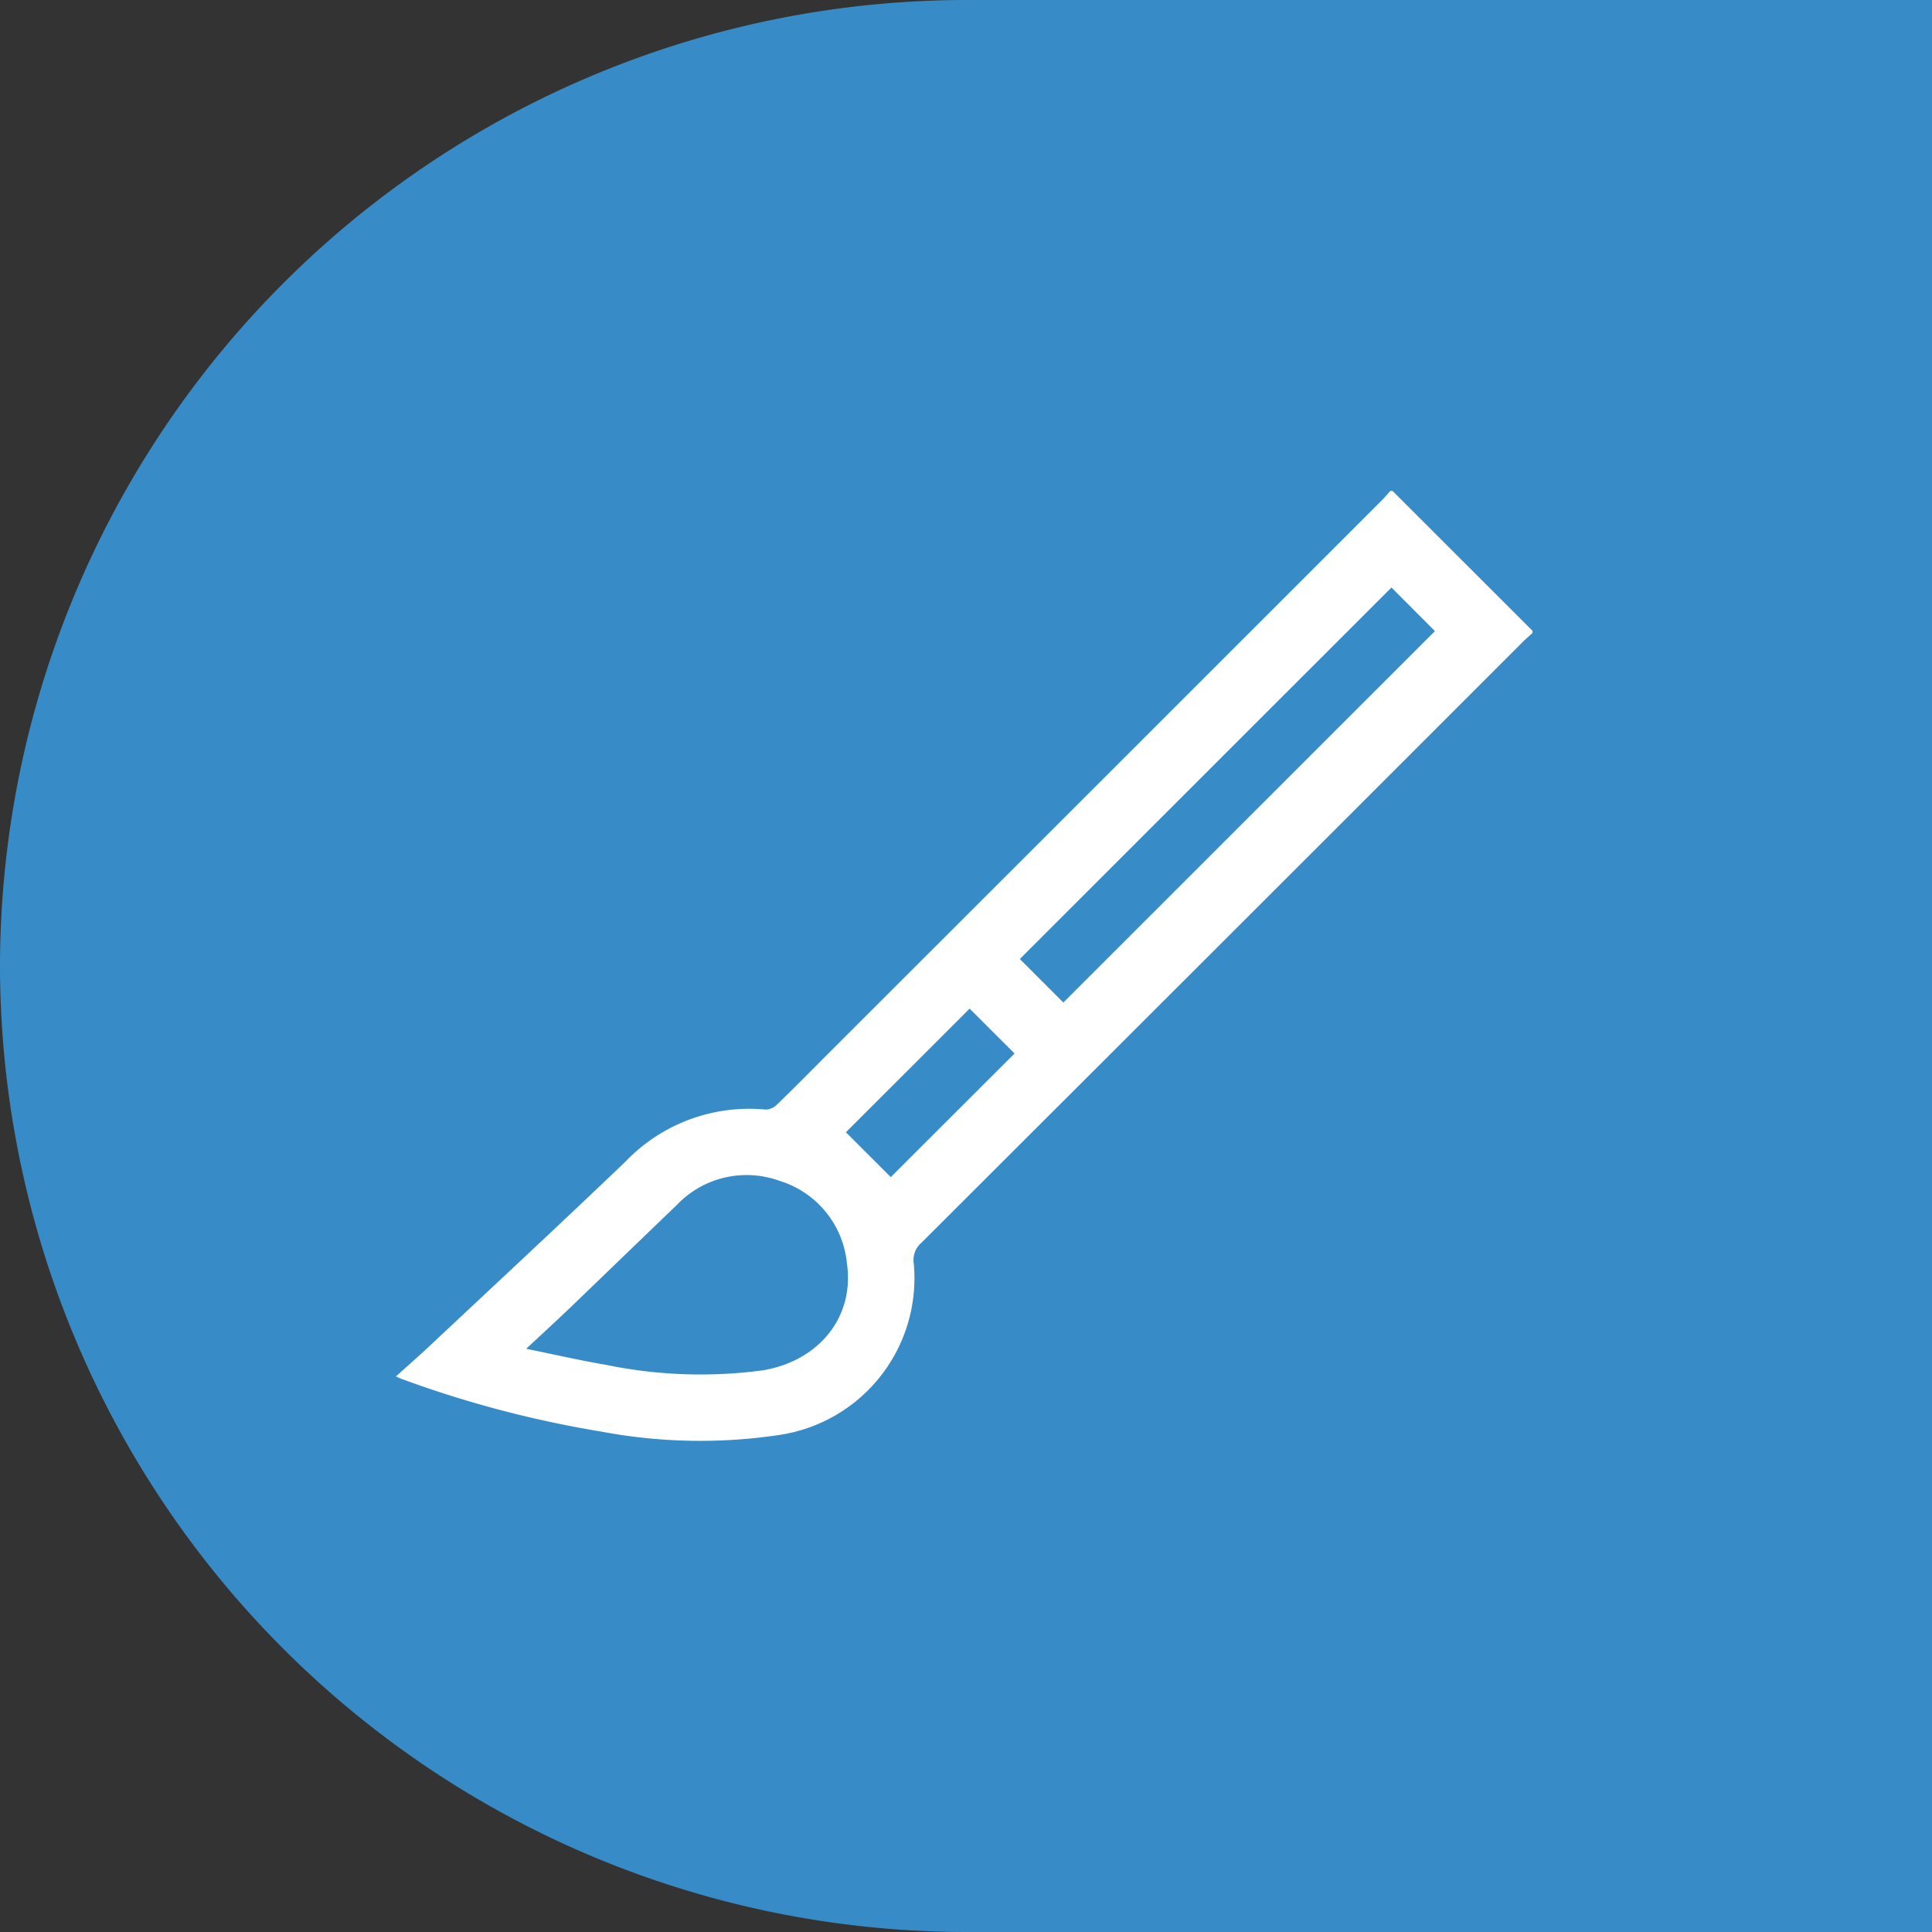
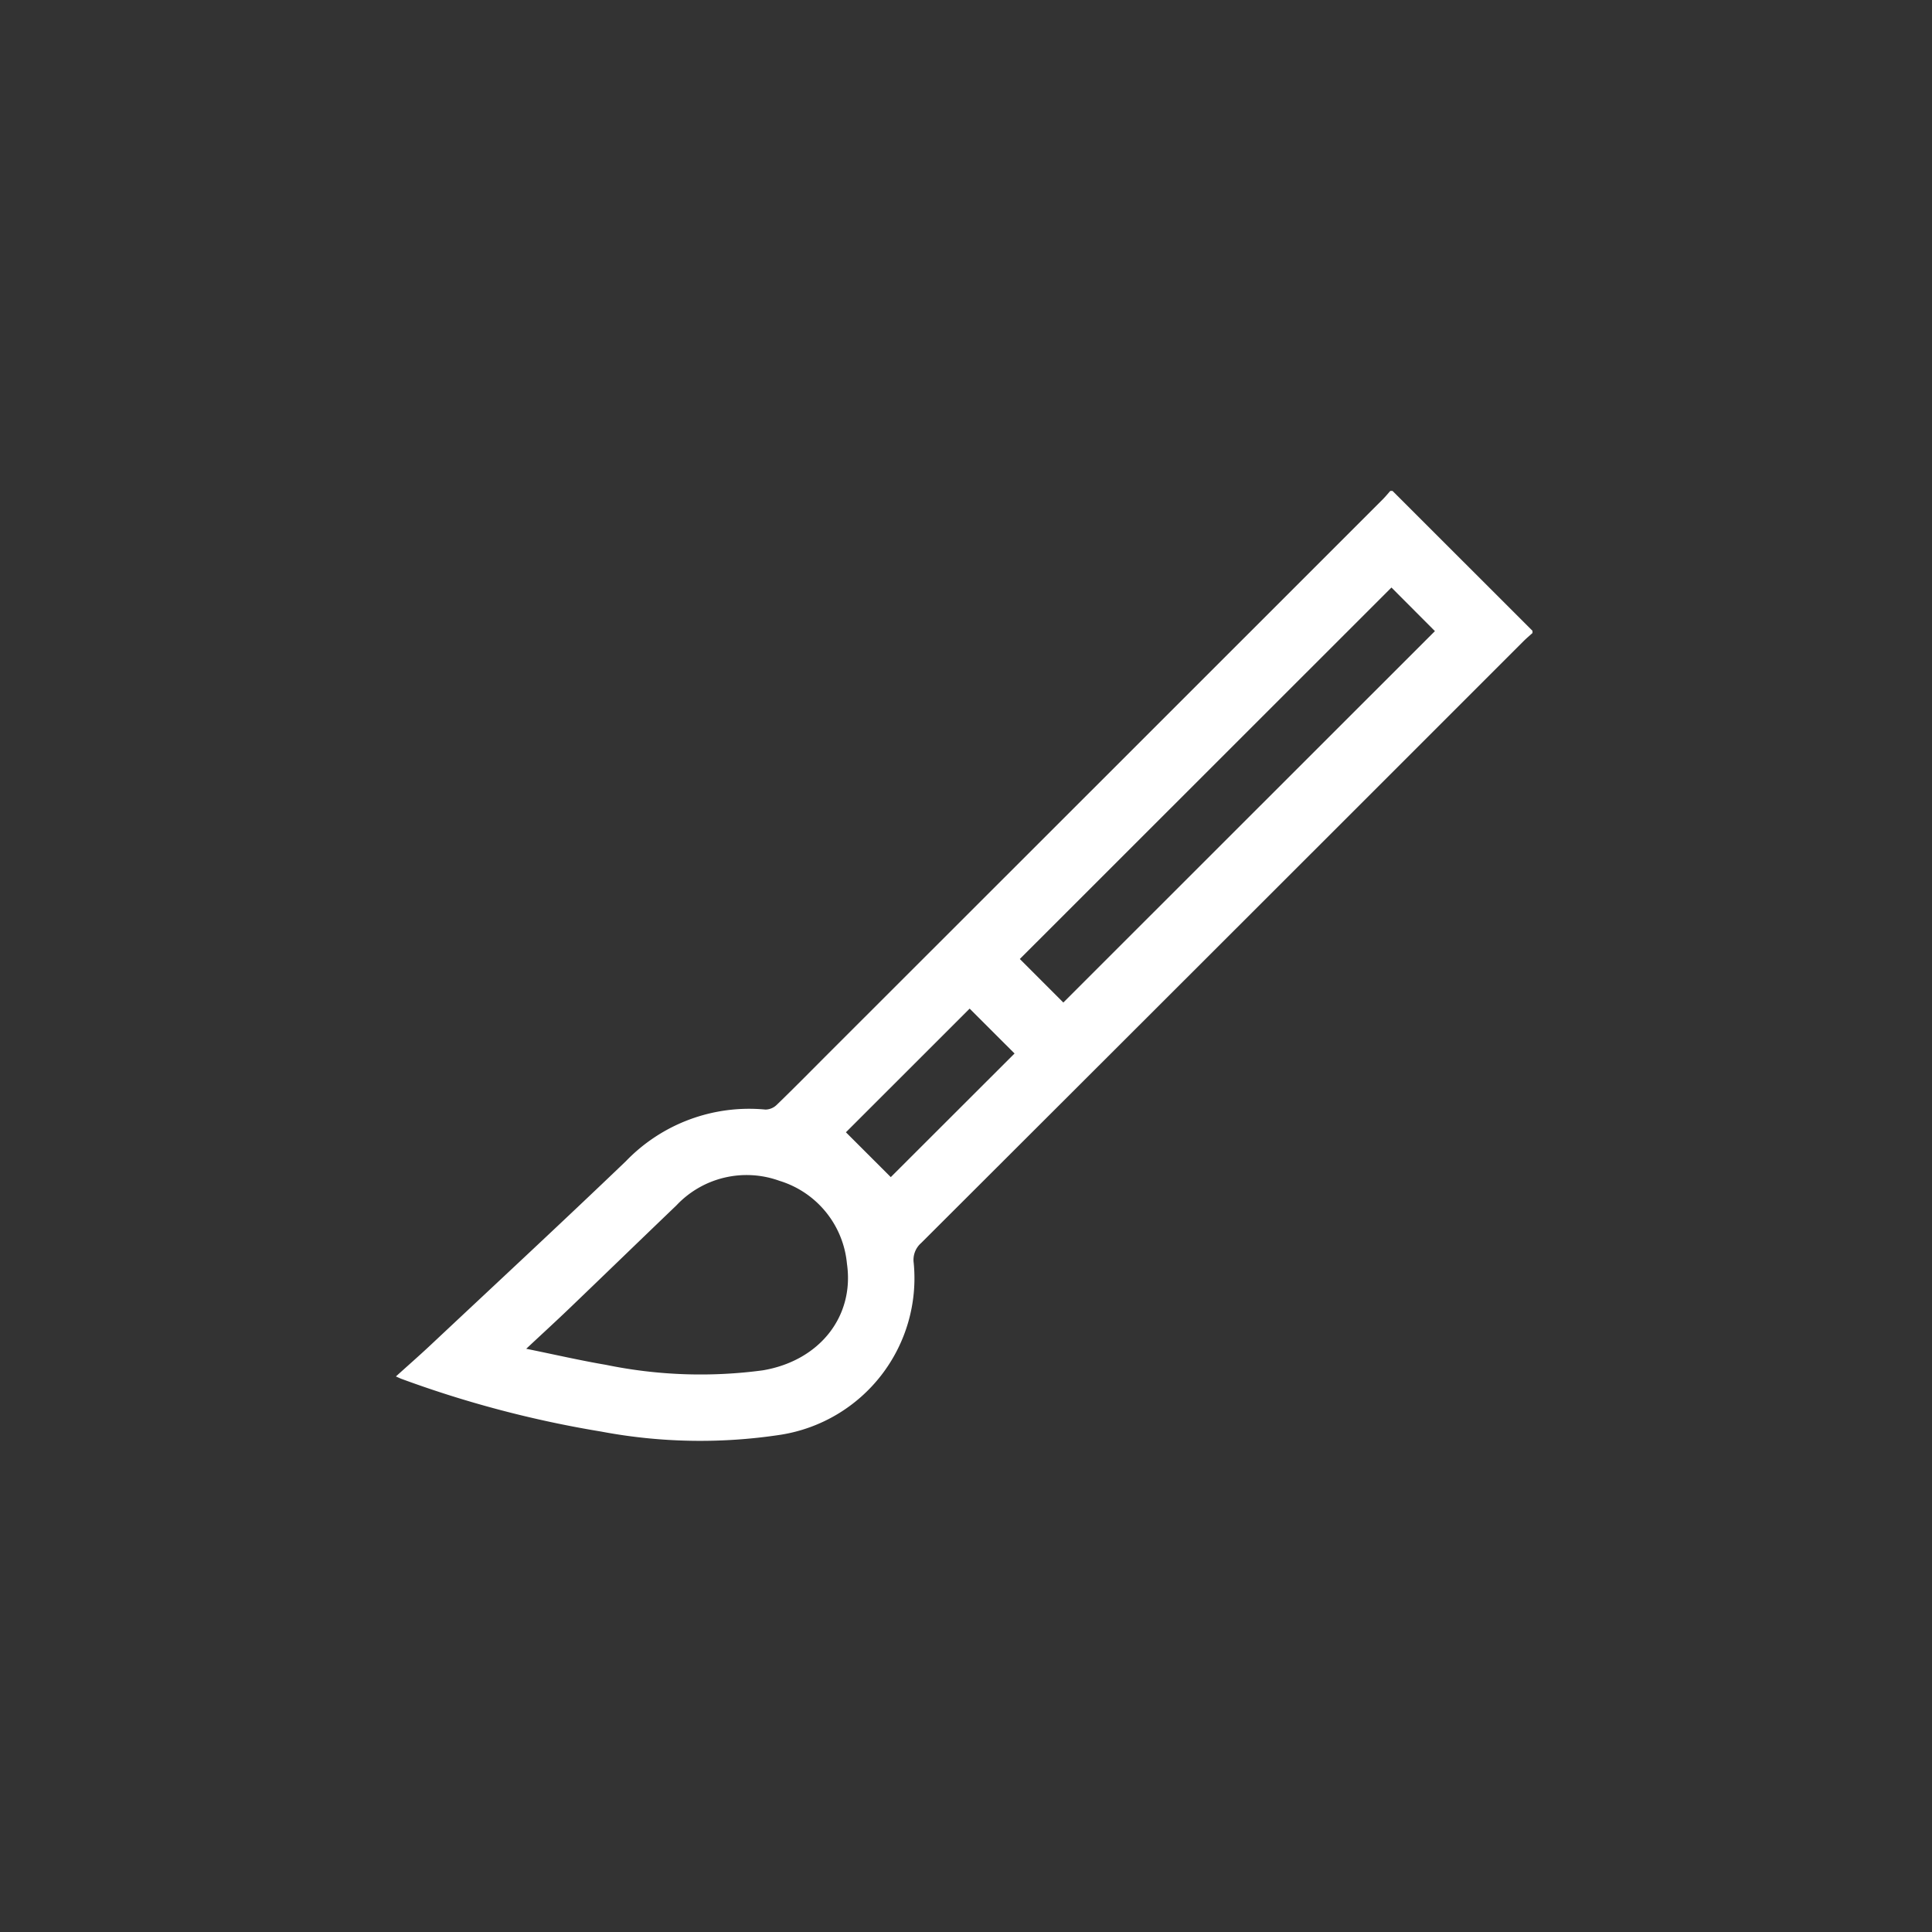
<svg xmlns="http://www.w3.org/2000/svg" width="122" height="122" viewBox="0 0 122 122">
  <rect x="0" y="0" width="122" height="122" fill="#333333" stroke="none" />
  <defs>
    <clipPath id="clip-path">
-       <rect id="Rectangle_506" data-name="Rectangle 506" width="122" height="122" fill="#378cc8" />
-     </clipPath>
+       </clipPath>
    <clipPath id="clip-path-2">
      <rect id="Rectangle_556" data-name="Rectangle 556" width="71.772" height="60" fill="none" />
    </clipPath>
  </defs>
  <g id="Group_1719" data-name="Group 1719" transform="translate(-2074 -1279)">
    <g id="Group_1557" data-name="Group 1557" transform="translate(2074 1401) rotate(-90)">
      <g id="Group_1514" data-name="Group 1514" clip-path="url(#clip-path)">
-         <path id="Path_2508" data-name="Path 2508" d="M61,0A61.072,61.072,0,0,0,0,61v61H122V61A61.071,61.071,0,0,0,61,0" fill="#378cc8" />
+         <path id="Path_2508" data-name="Path 2508" d="M61,0A61.072,61.072,0,0,0,0,61v61H122V61" fill="#378cc8" />
      </g>
    </g>
    <g id="Group_1665" data-name="Group 1665" transform="translate(2099 1310)">
      <g id="Group_1664" data-name="Group 1664" clip-path="url(#clip-path-2)">
        <path id="Path_2566" data-name="Path 2566" d="M71.773,8.833,62.935,0h-.14c-.153.172-.3.353-.461.516q-17.4,17.4-34.805,34.789c-1.157,1.156-2.3,2.322-3.478,3.461a1.045,1.045,0,0,1-.711.3,10.808,10.808,0,0,0-8.821,3.265c-4.1,3.929-8.262,7.789-12.4,11.673C1.442,54.636.746,55.245,0,55.919c.194.083.293.133.4.17A68.762,68.762,0,0,0,12.968,59.4a33.658,33.658,0,0,0,11.364.195A10.007,10.007,0,0,0,32.7,48.761a1.415,1.415,0,0,1,.473-1.272Q52.2,28.5,71.209,9.487c.18-.18.375-.343.564-.514v-.14h0m-48.608,46.7a29.589,29.589,0,0,1-9.9-.348c-1.627-.276-3.238-.649-5.035-1.014,1.011-.945,1.871-1.731,2.712-2.537,2.259-2.166,4.506-4.346,6.766-6.511a6.087,6.087,0,0,1,6.513-1.558,6.054,6.054,0,0,1,4.262,5.235c.484,3.33-1.733,6.134-5.323,6.734m8.094-12.2L28.418,40.5l7.813-7.809,2.836,2.834-7.809,7.8M42.147,32.307,39.4,29.558,62.867,6.1l2.745,2.753L42.147,32.307" transform="translate(-0.001)" fill="#fff" />
      </g>
    </g>
  </g>
</svg>